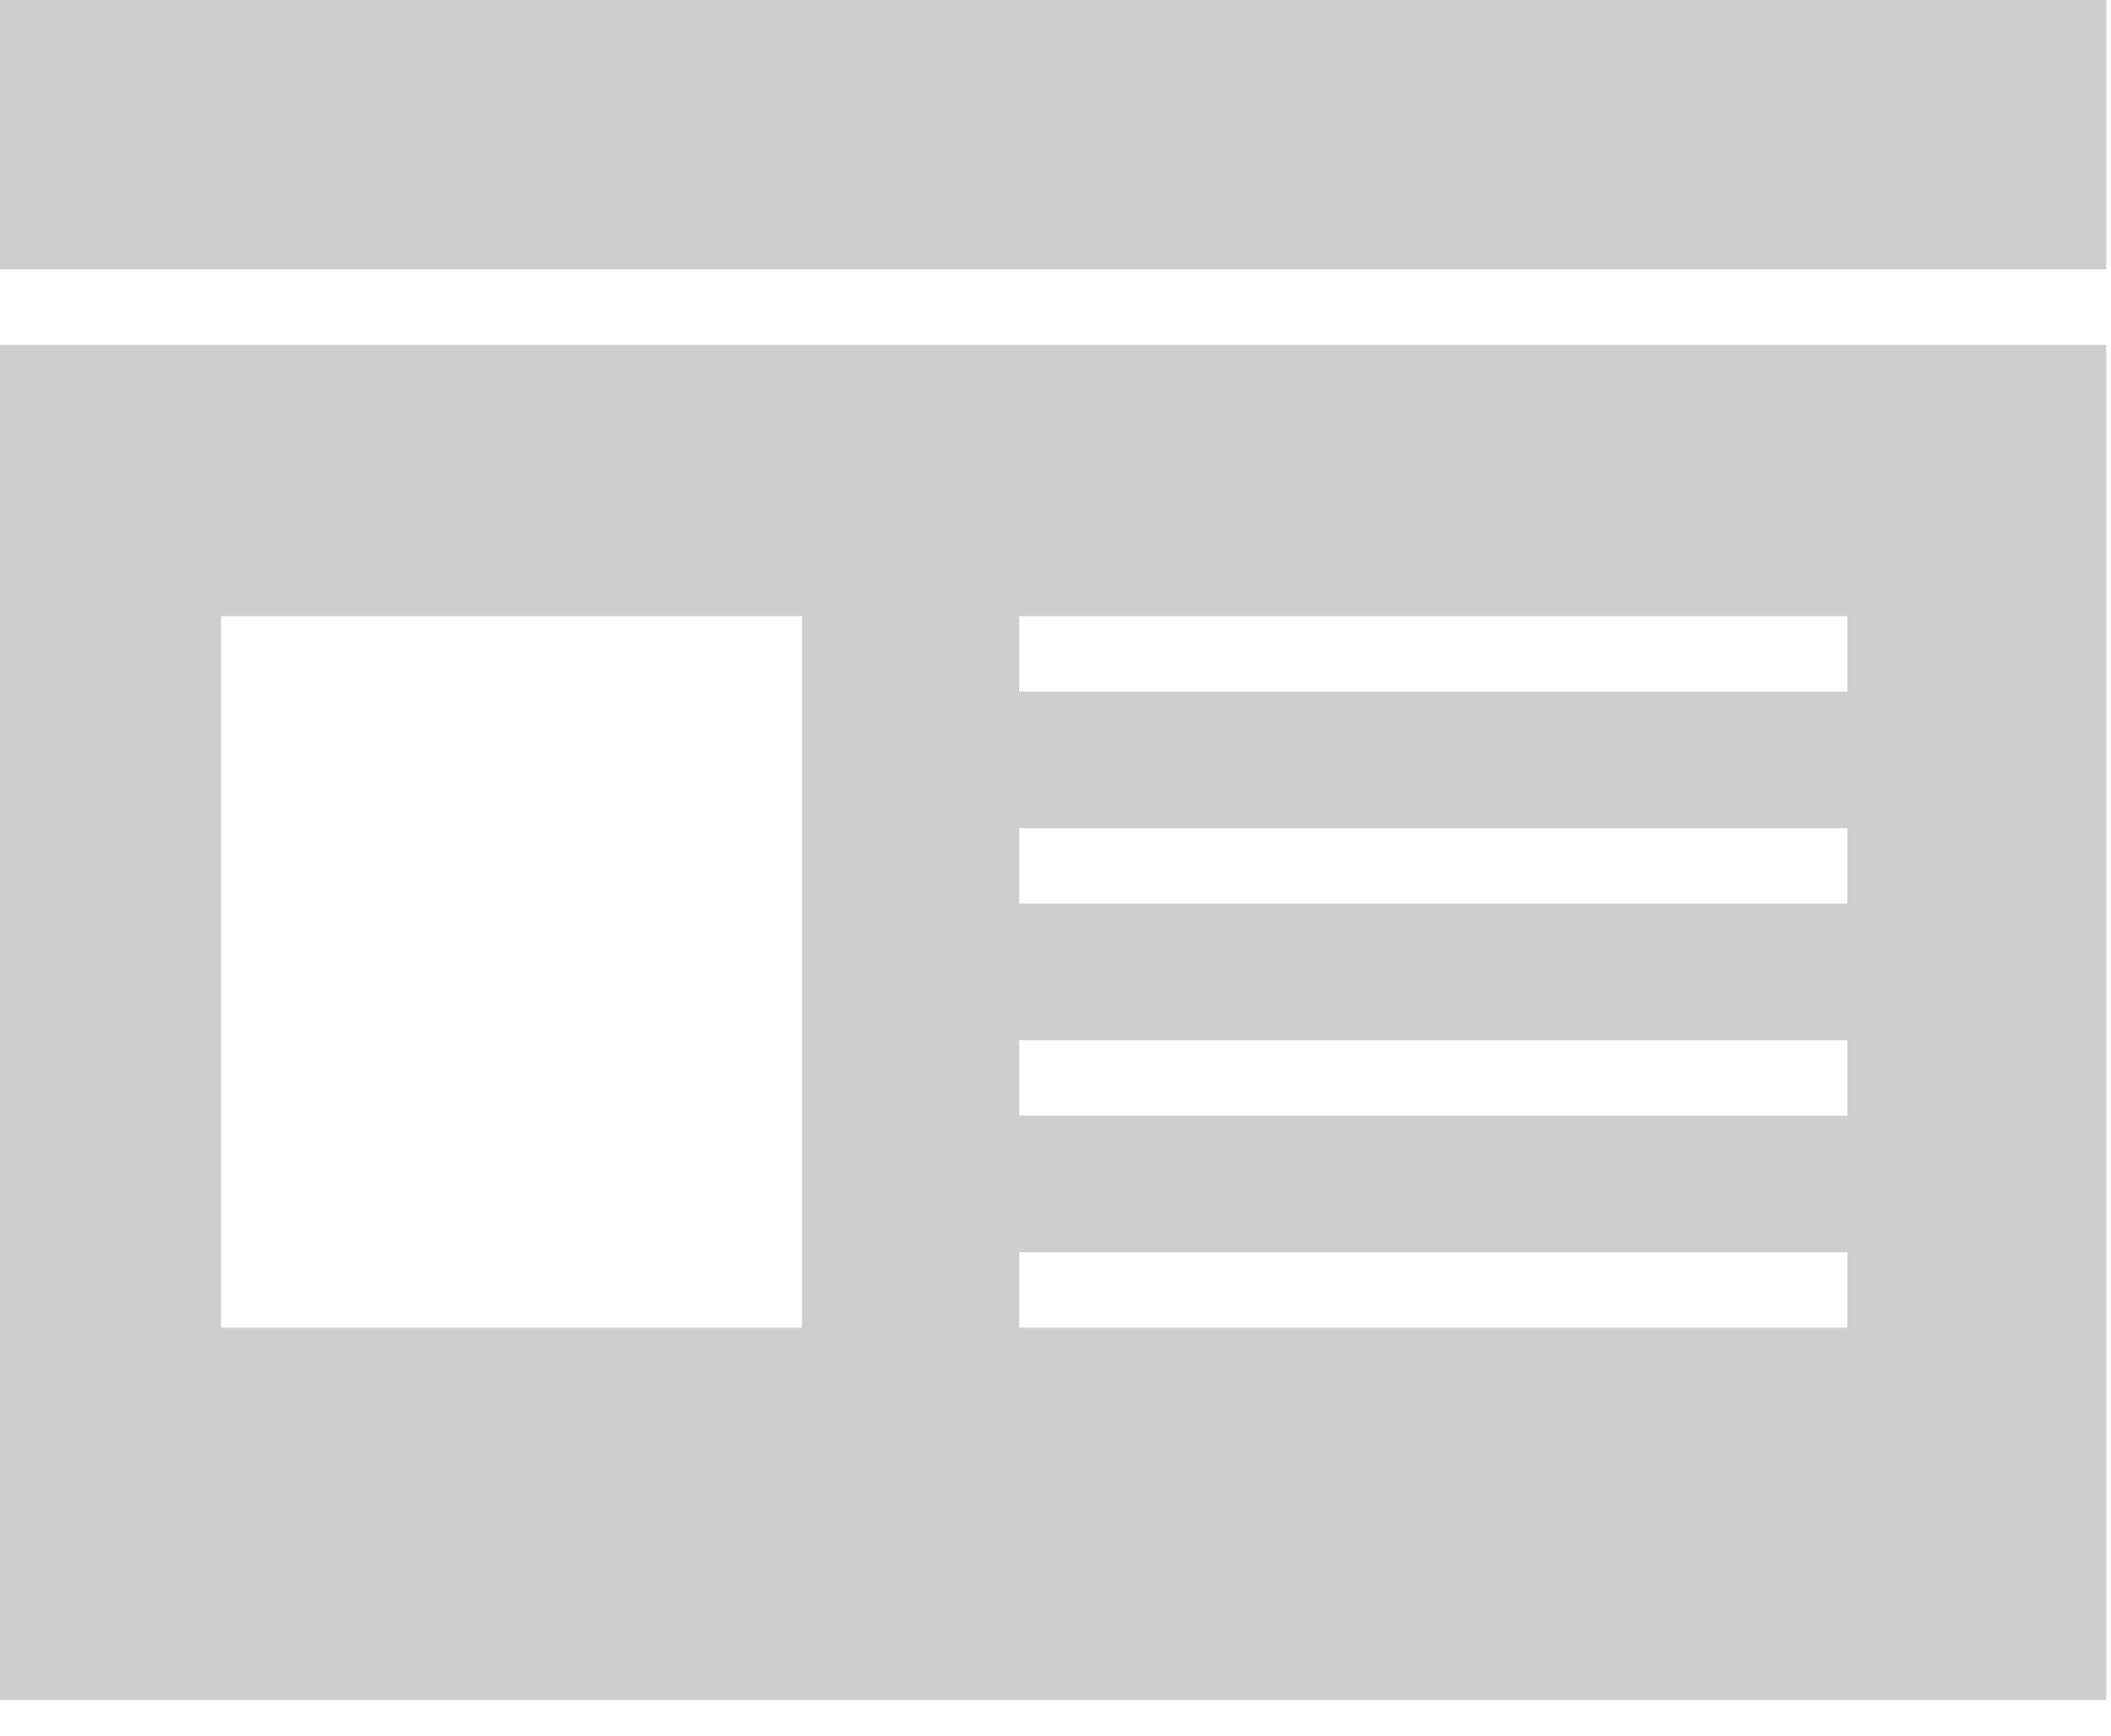
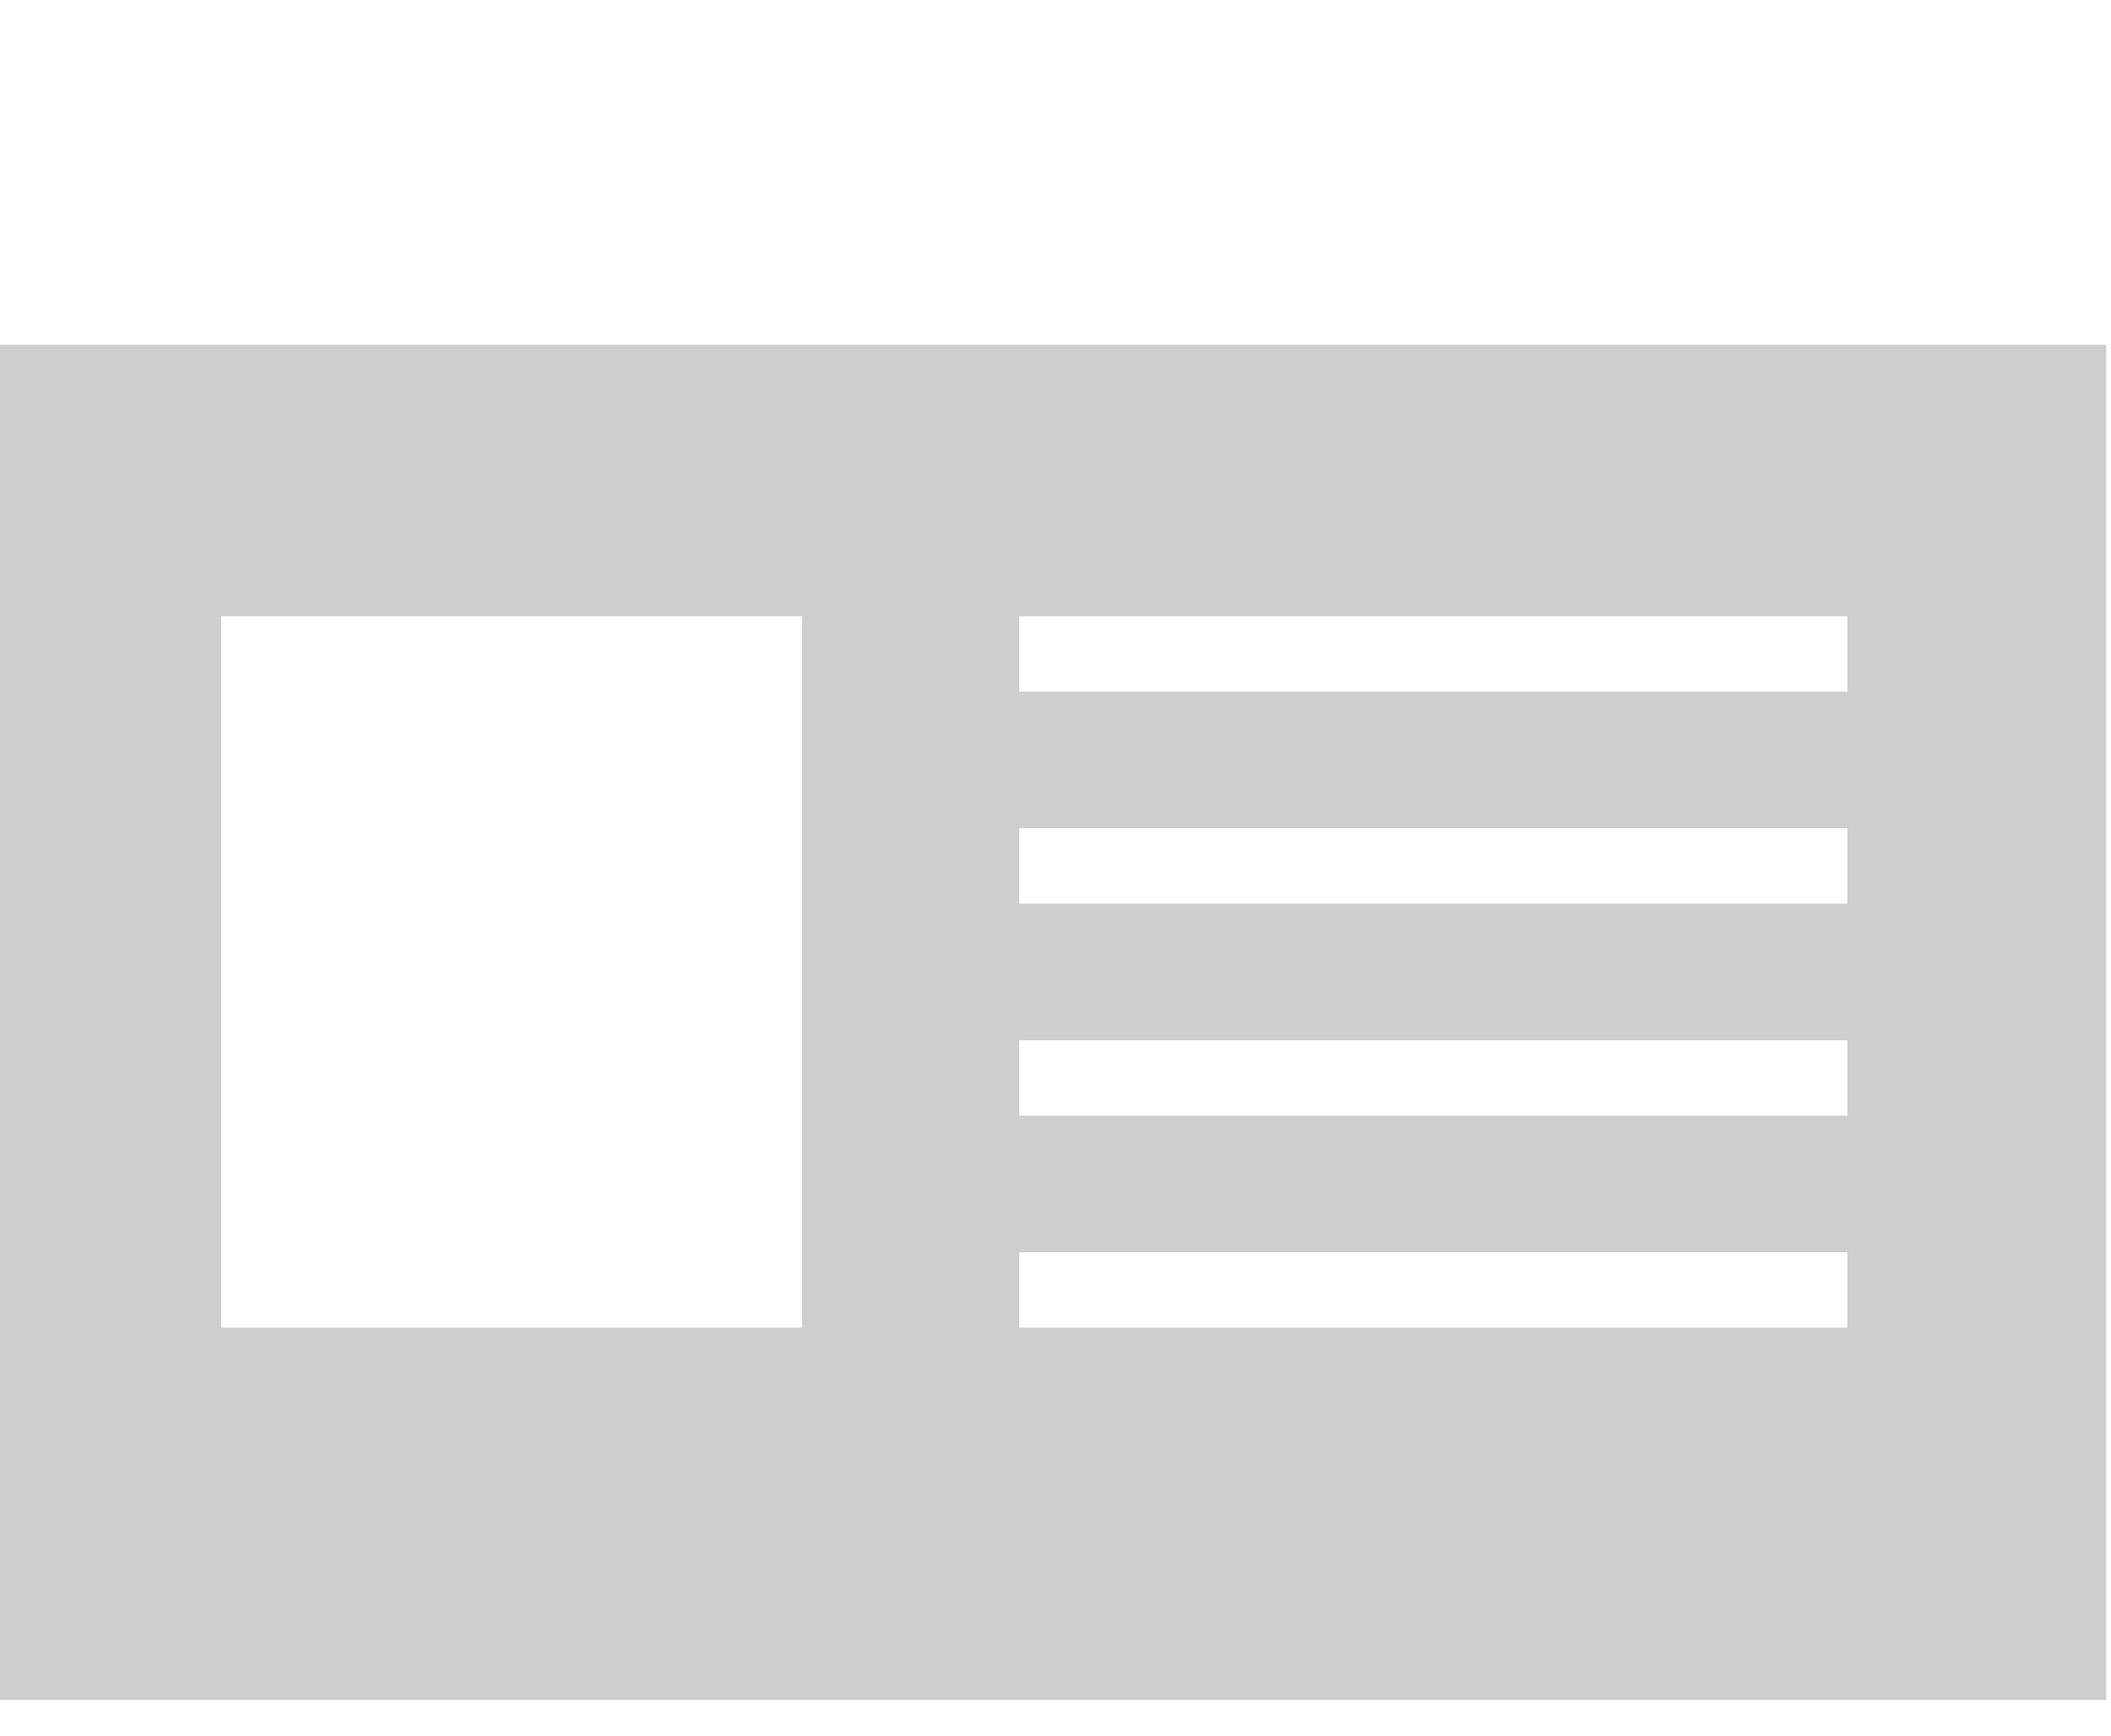
<svg xmlns="http://www.w3.org/2000/svg" width="45" height="37" viewBox="0 0 45 37" fill="none">
  <path d="M39.38 13.136V14.744H21.726V13.136H39.38ZM39.38 17.655V19.264H21.726V17.655H39.38ZM39.38 22.175V23.784H21.726V22.175H39.38ZM39.38 26.695V28.303H21.726V26.695H39.38ZM17.096 28.303H4.713V13.136H17.096V28.304V28.303ZM44.898 7.351H0V36.24H44.898V7.351Z" fill="#CECECE" />
-   <path d="M0 5.742H44.898V0H0V5.742Z" fill="#CECECE" />
</svg>